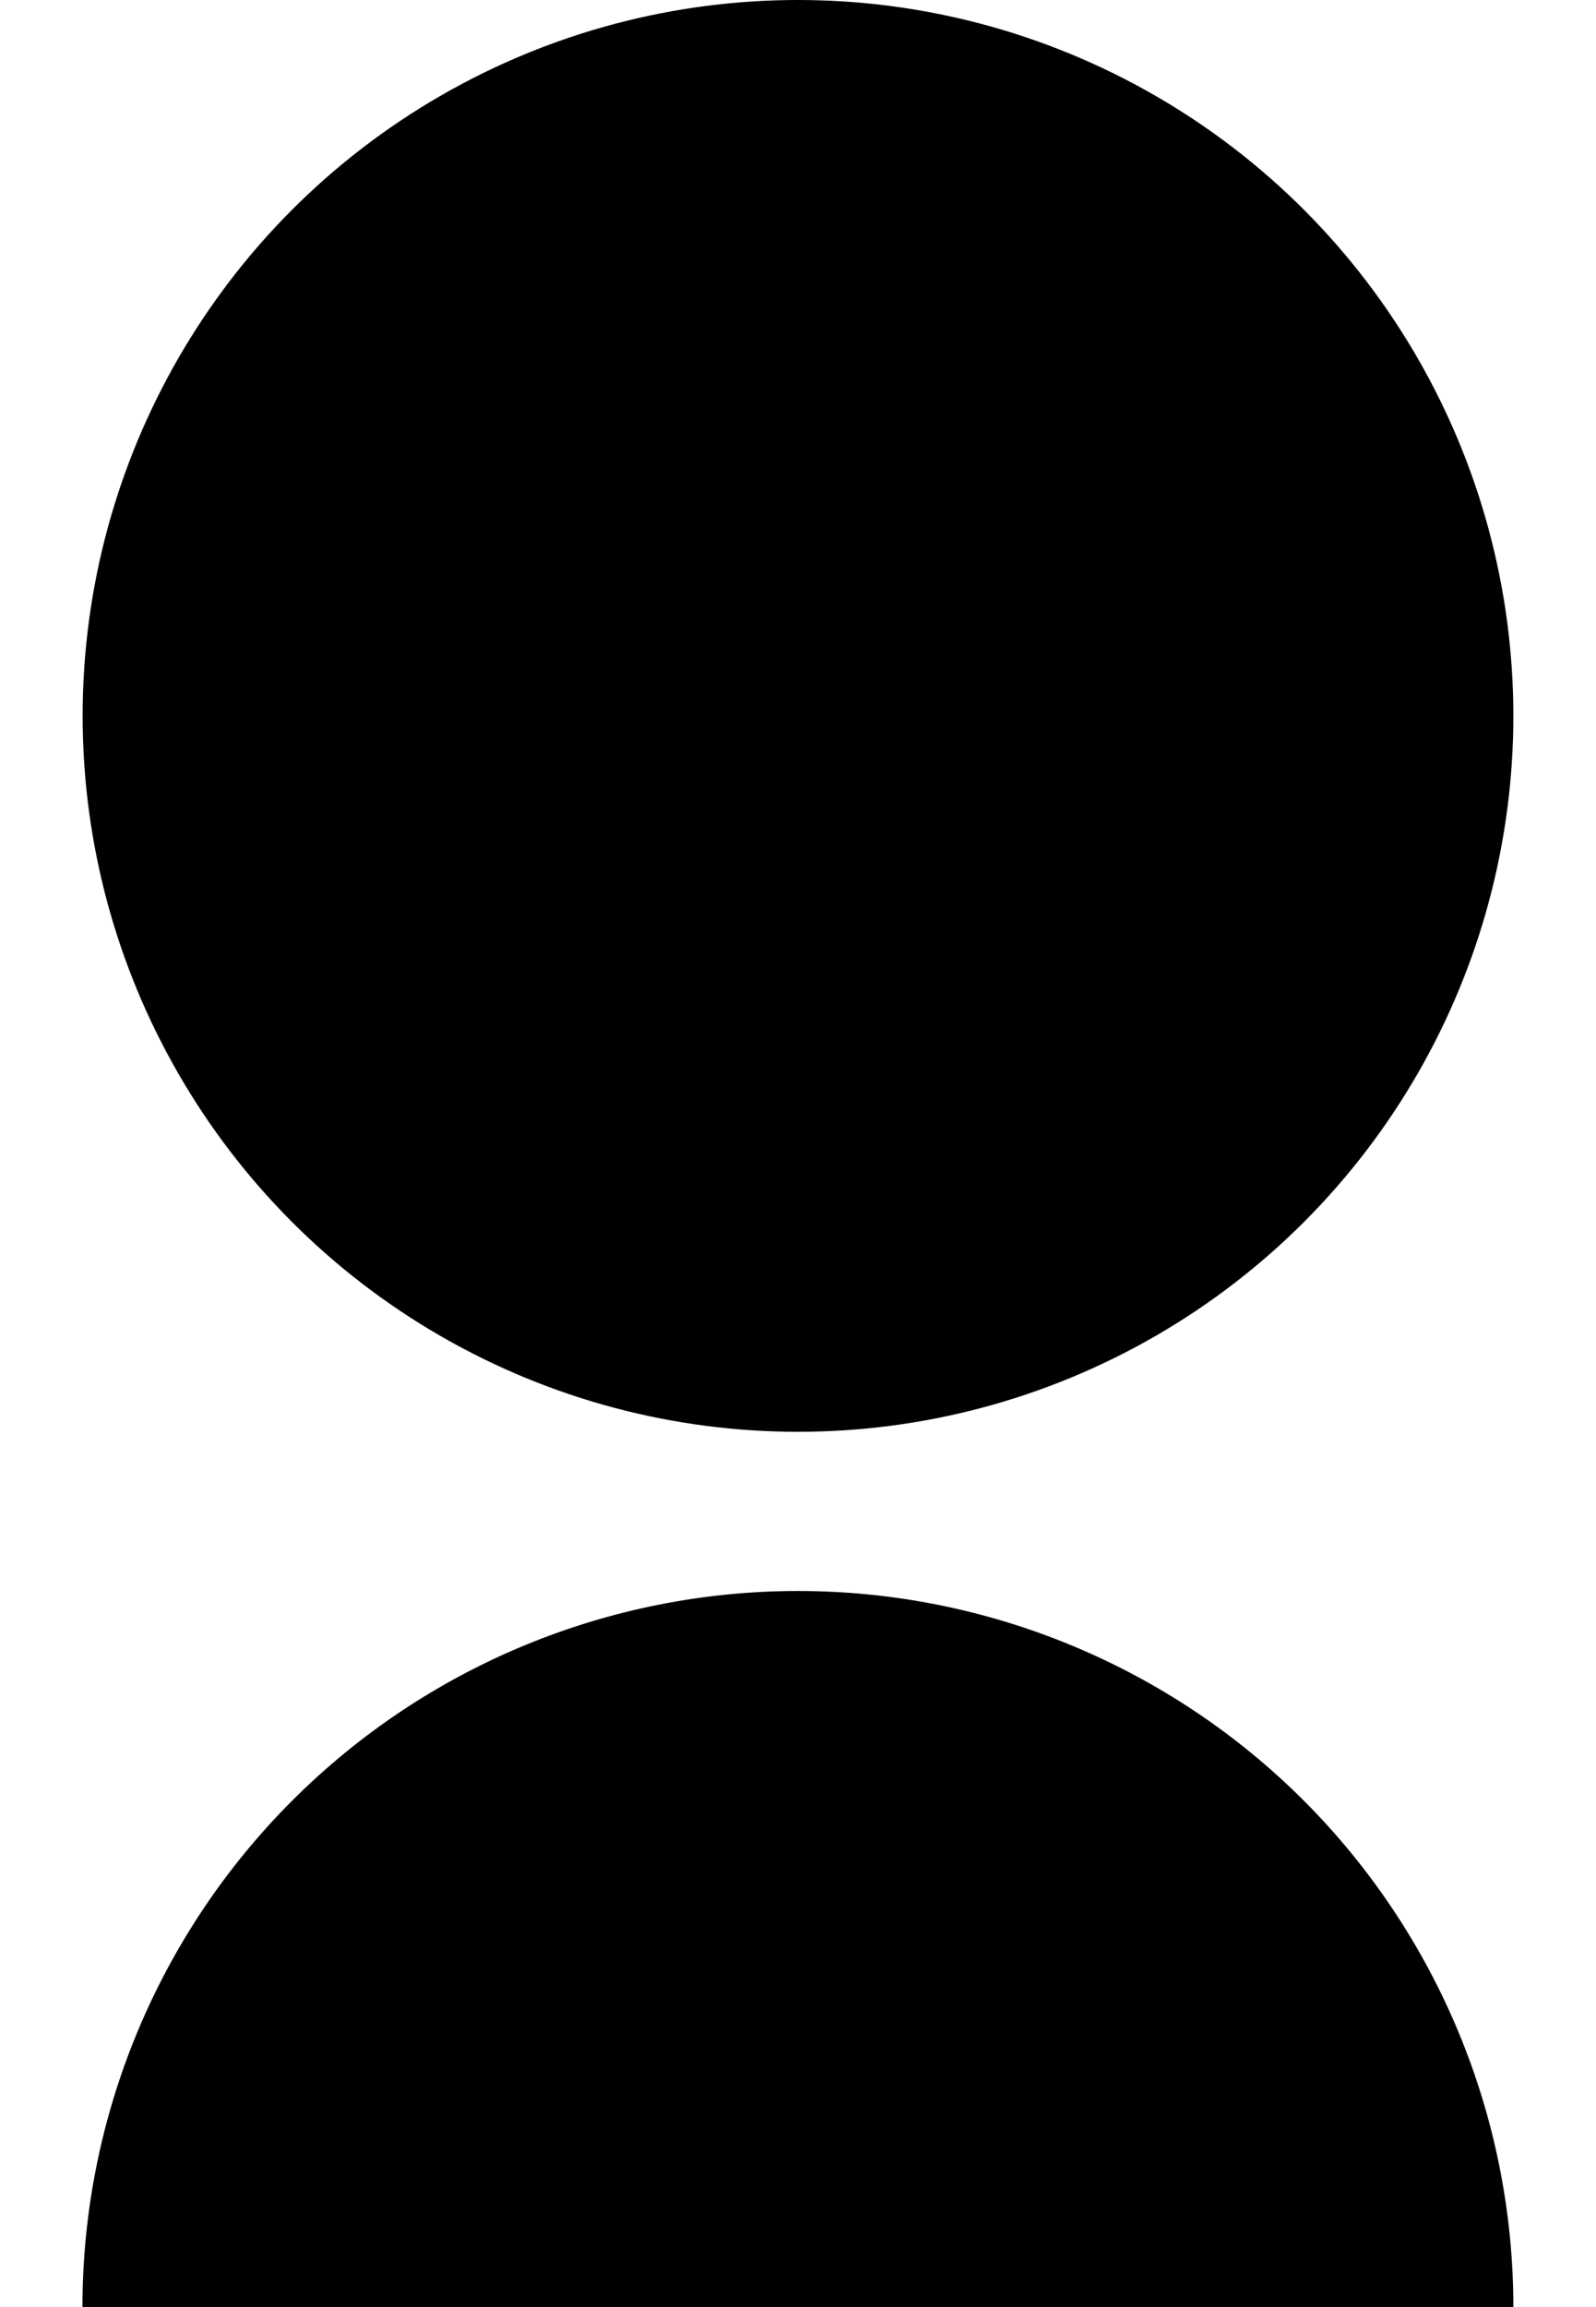
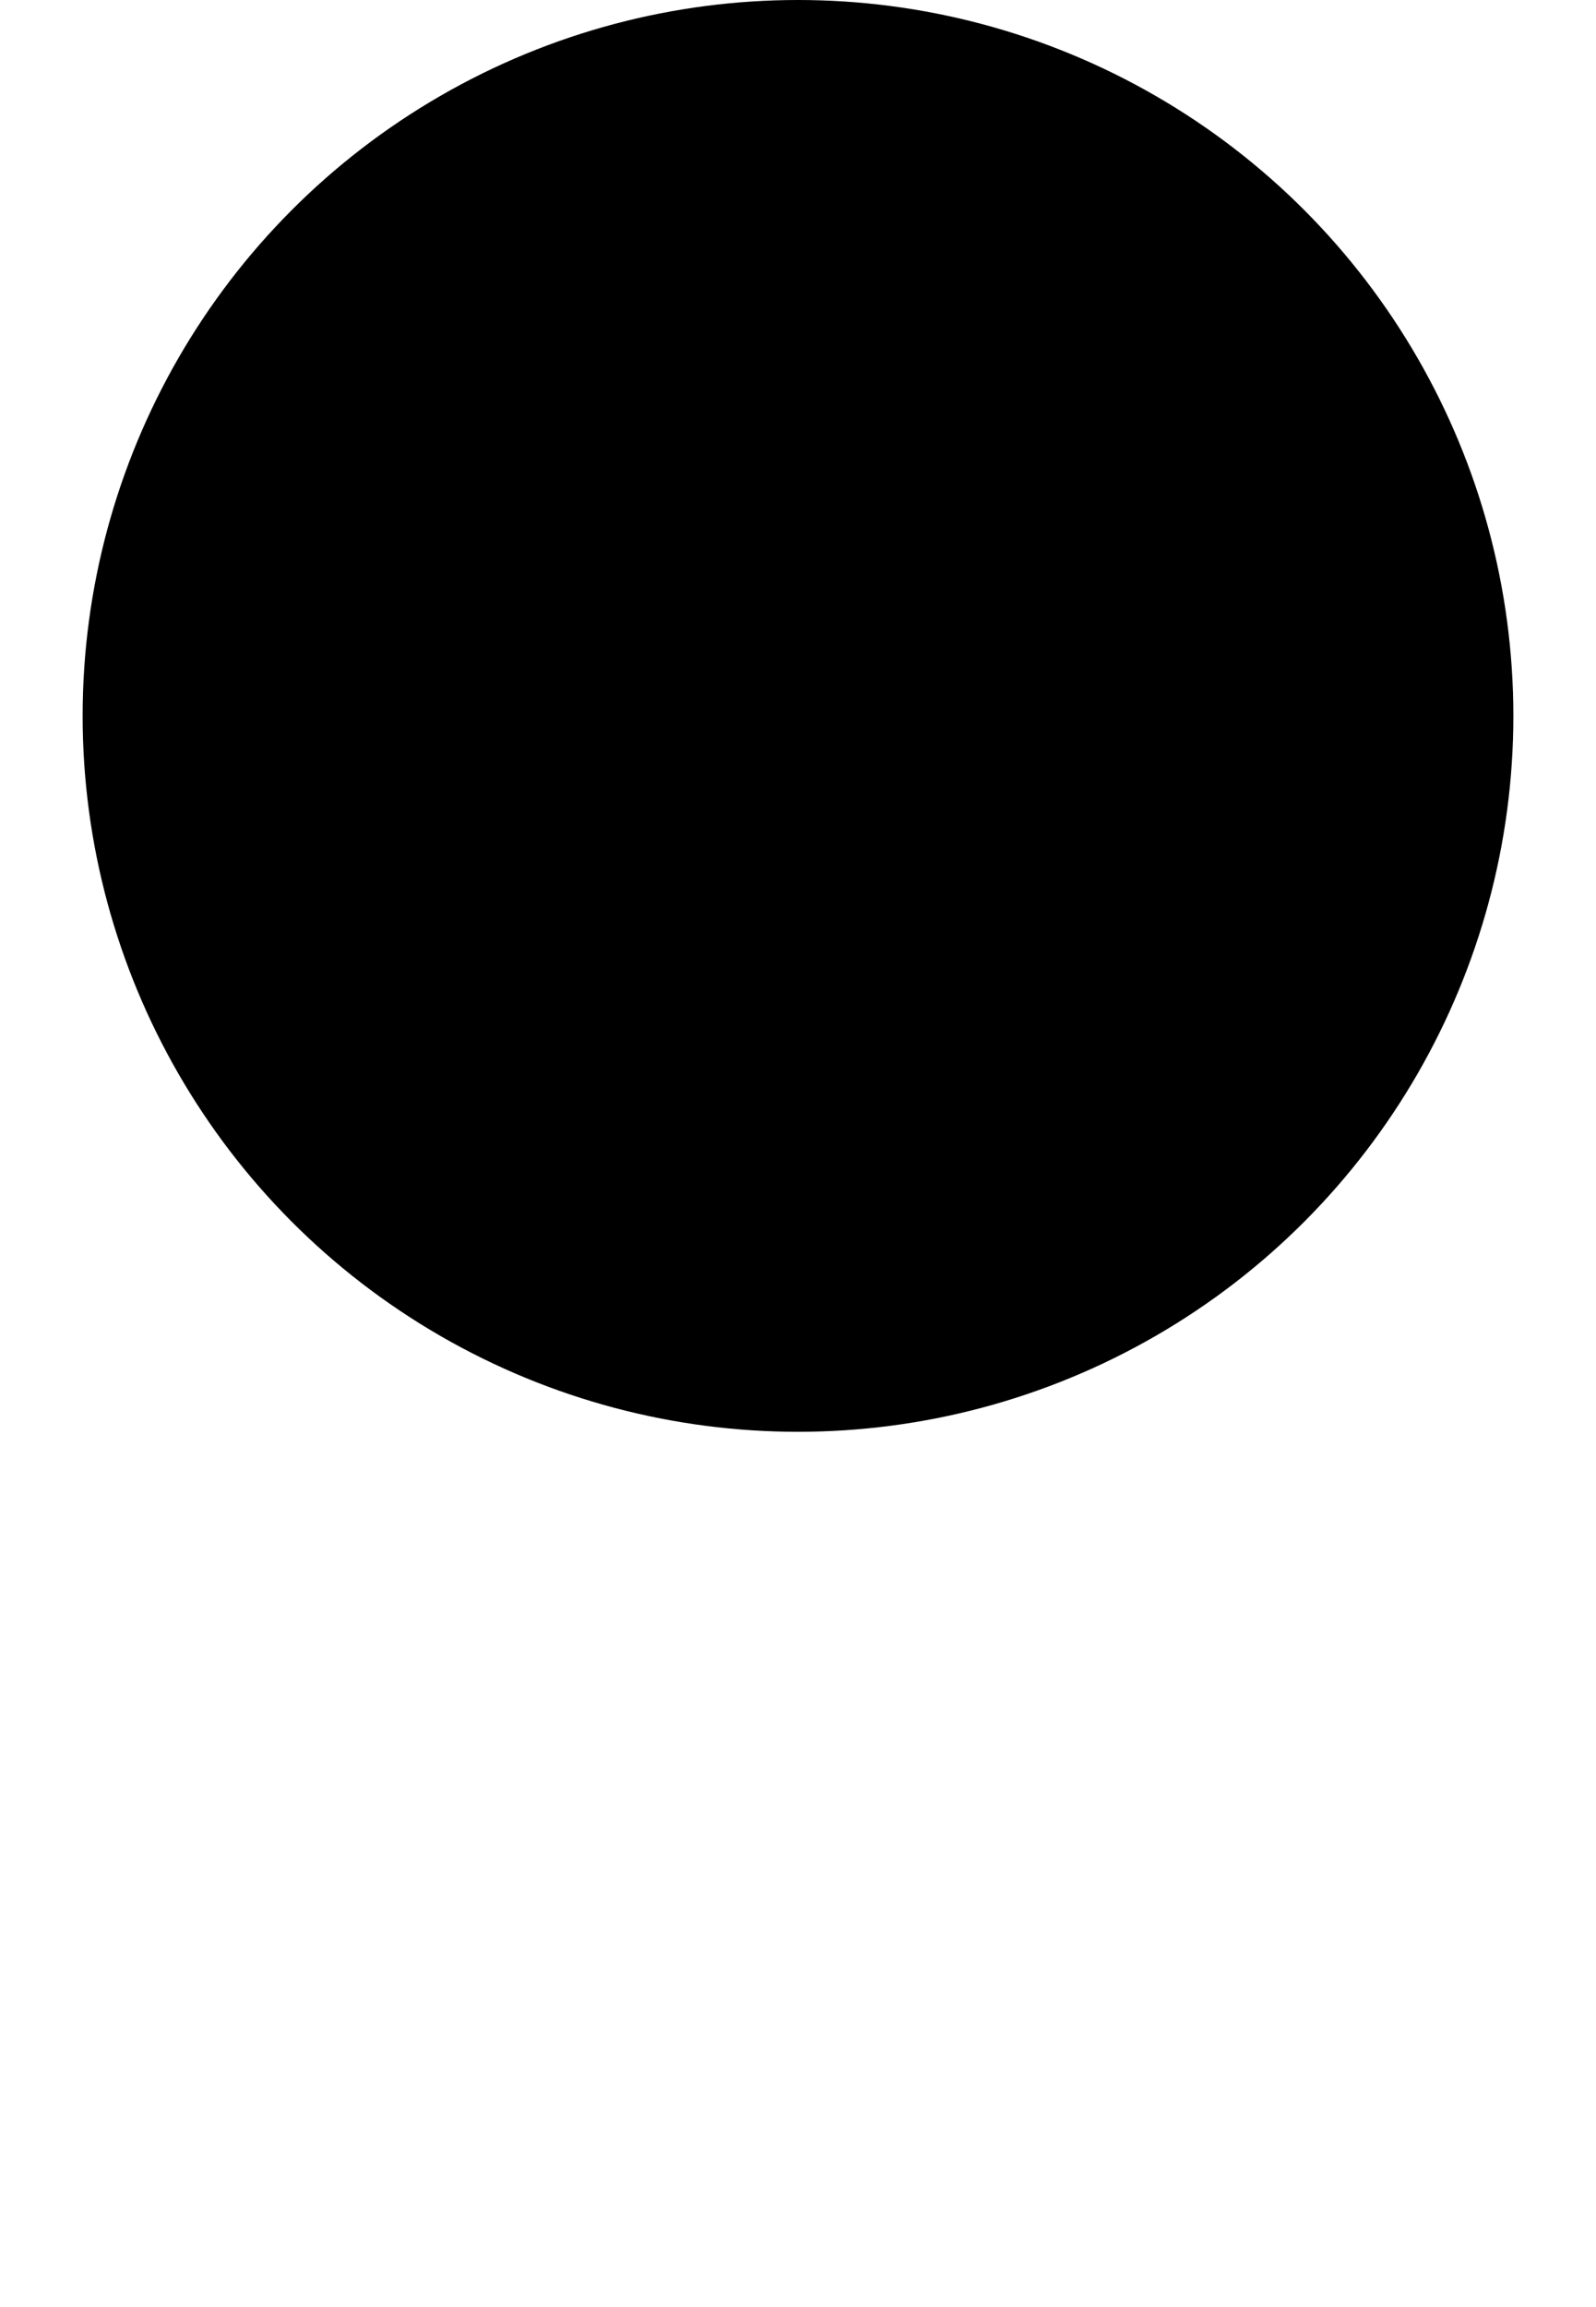
<svg xmlns="http://www.w3.org/2000/svg" width="9" height="13" viewBox="0 0 9 13" fill="none">
  <circle cx="4.5" cy="4.034" r="4.034" fill="black" />
-   <path d="M8.534 13C8.534 11.93 8.109 10.904 7.353 10.147C6.596 9.39 5.57 8.965 4.5 8.965C3.43 8.965 2.404 9.39 1.647 10.147C0.89 10.904 0.465 11.93 0.465 13L8.534 13Z" fill="black" />
</svg>